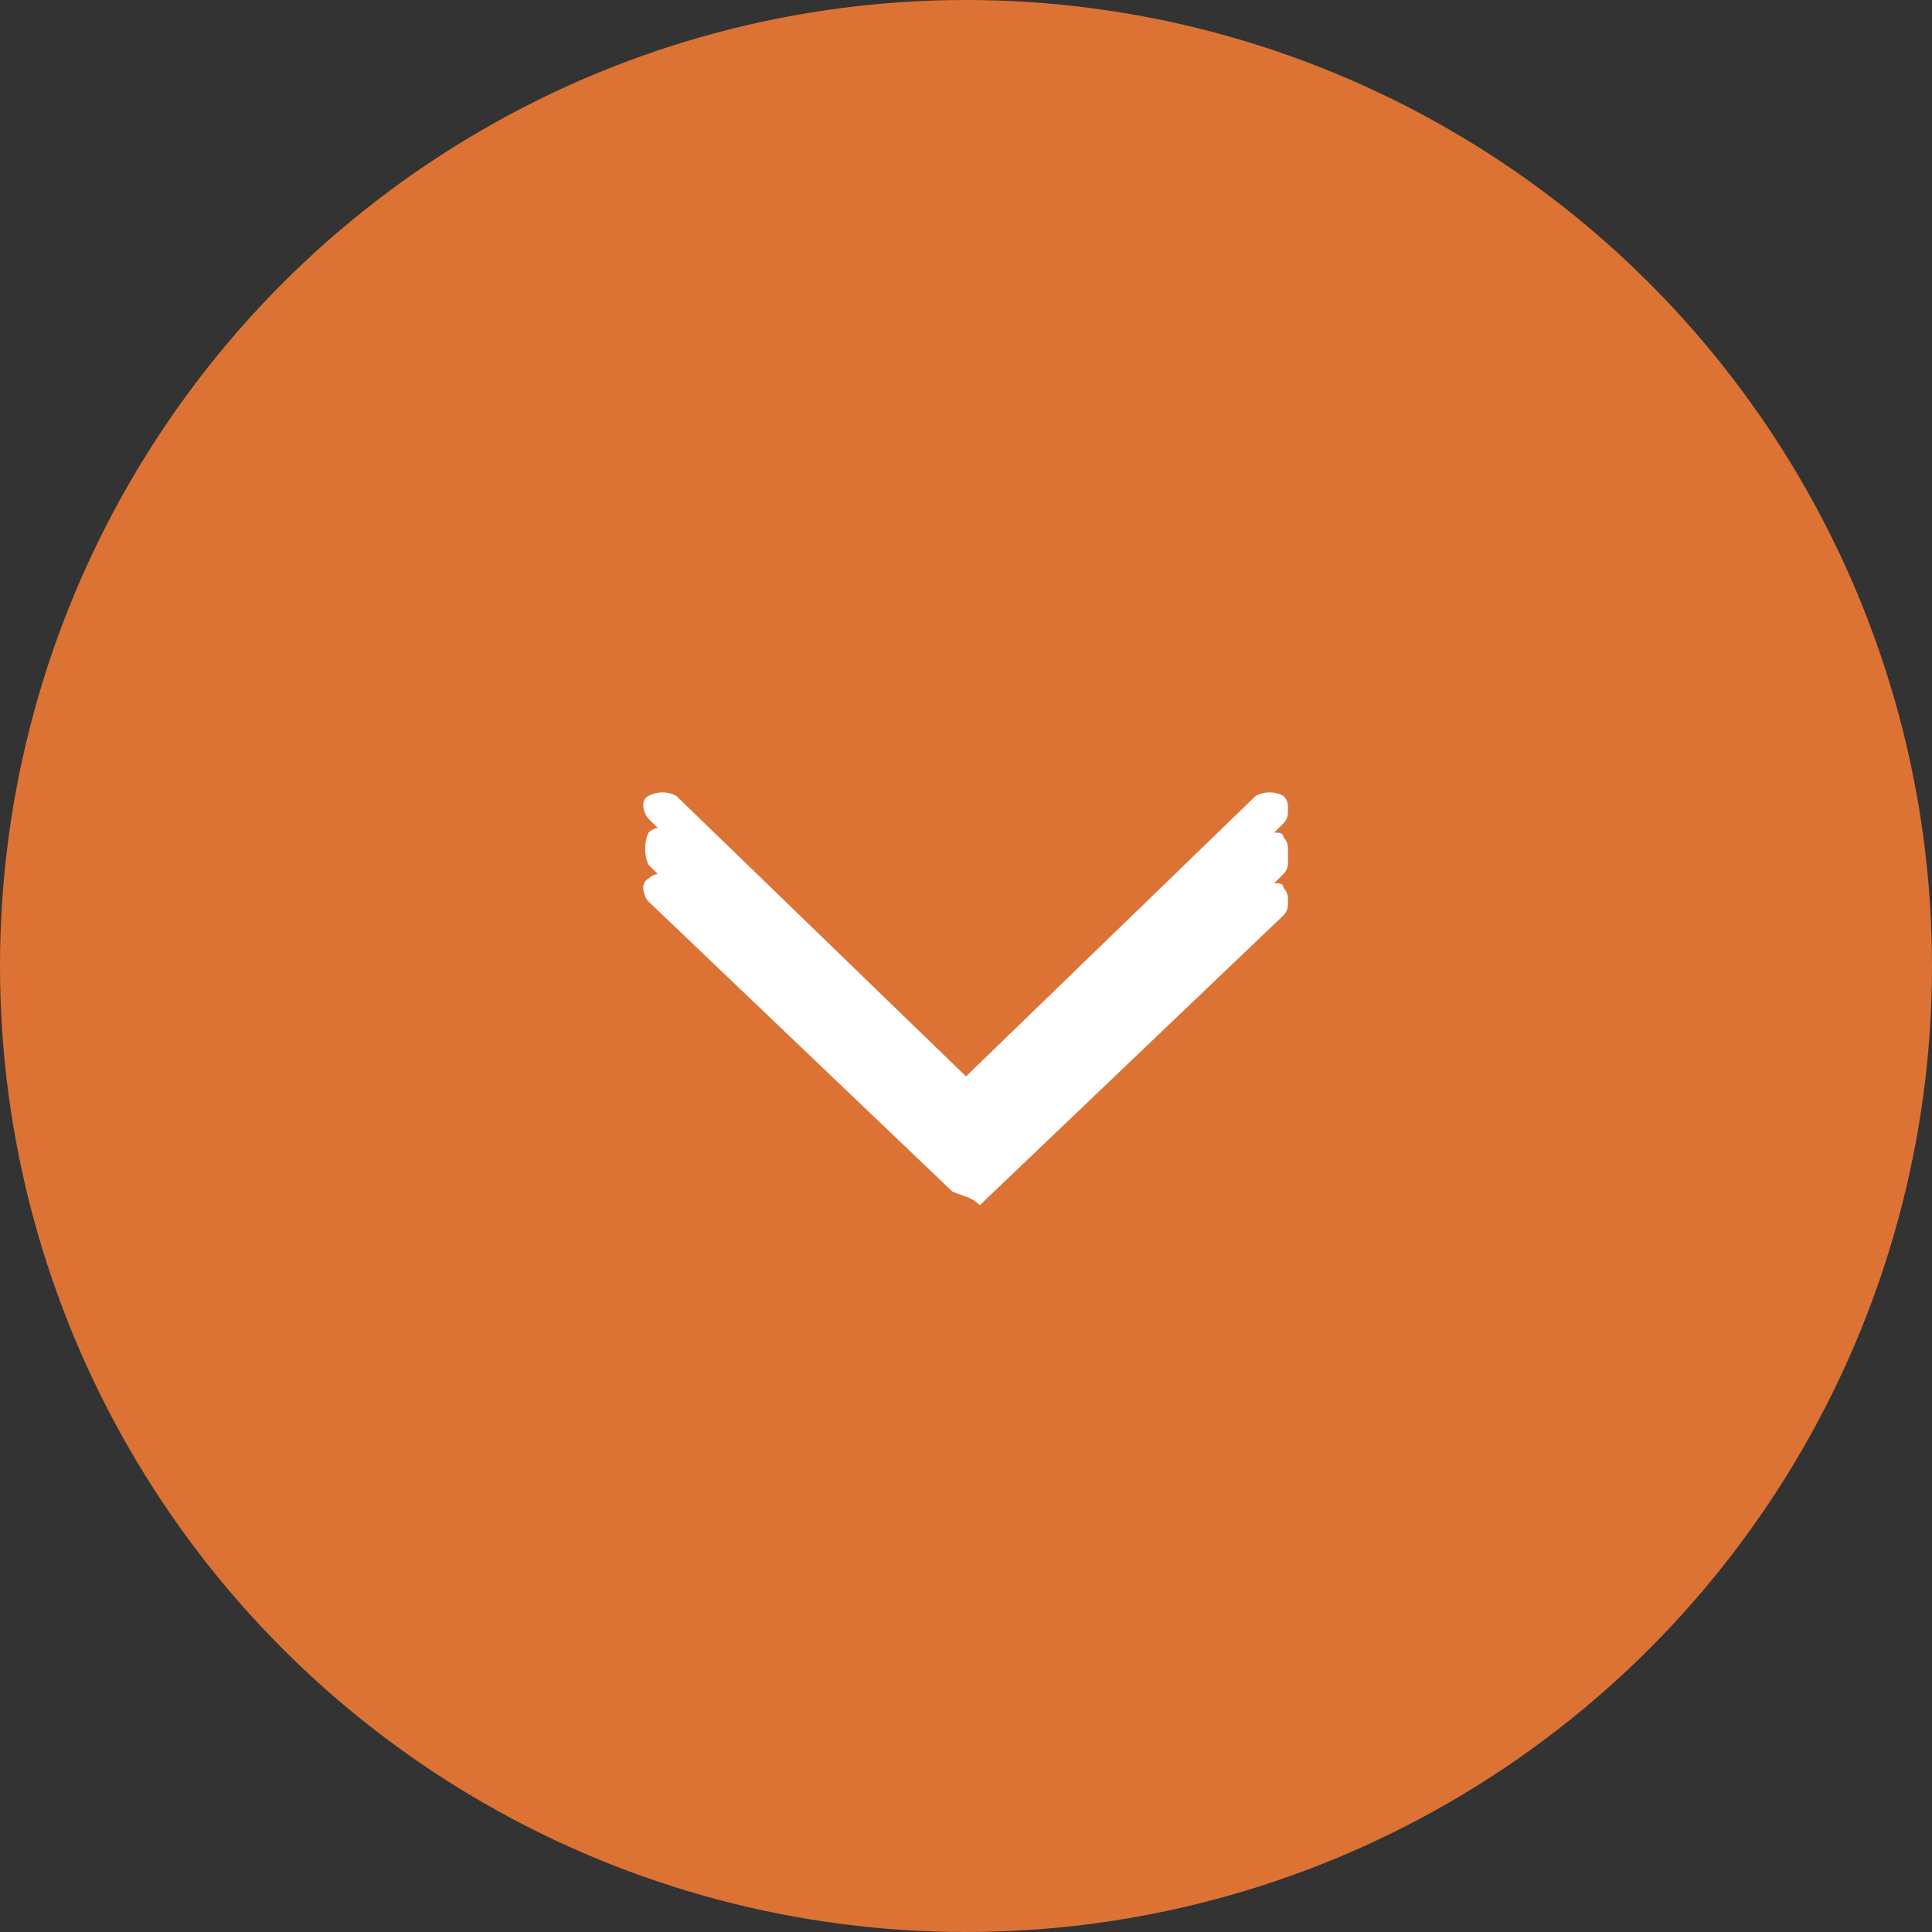
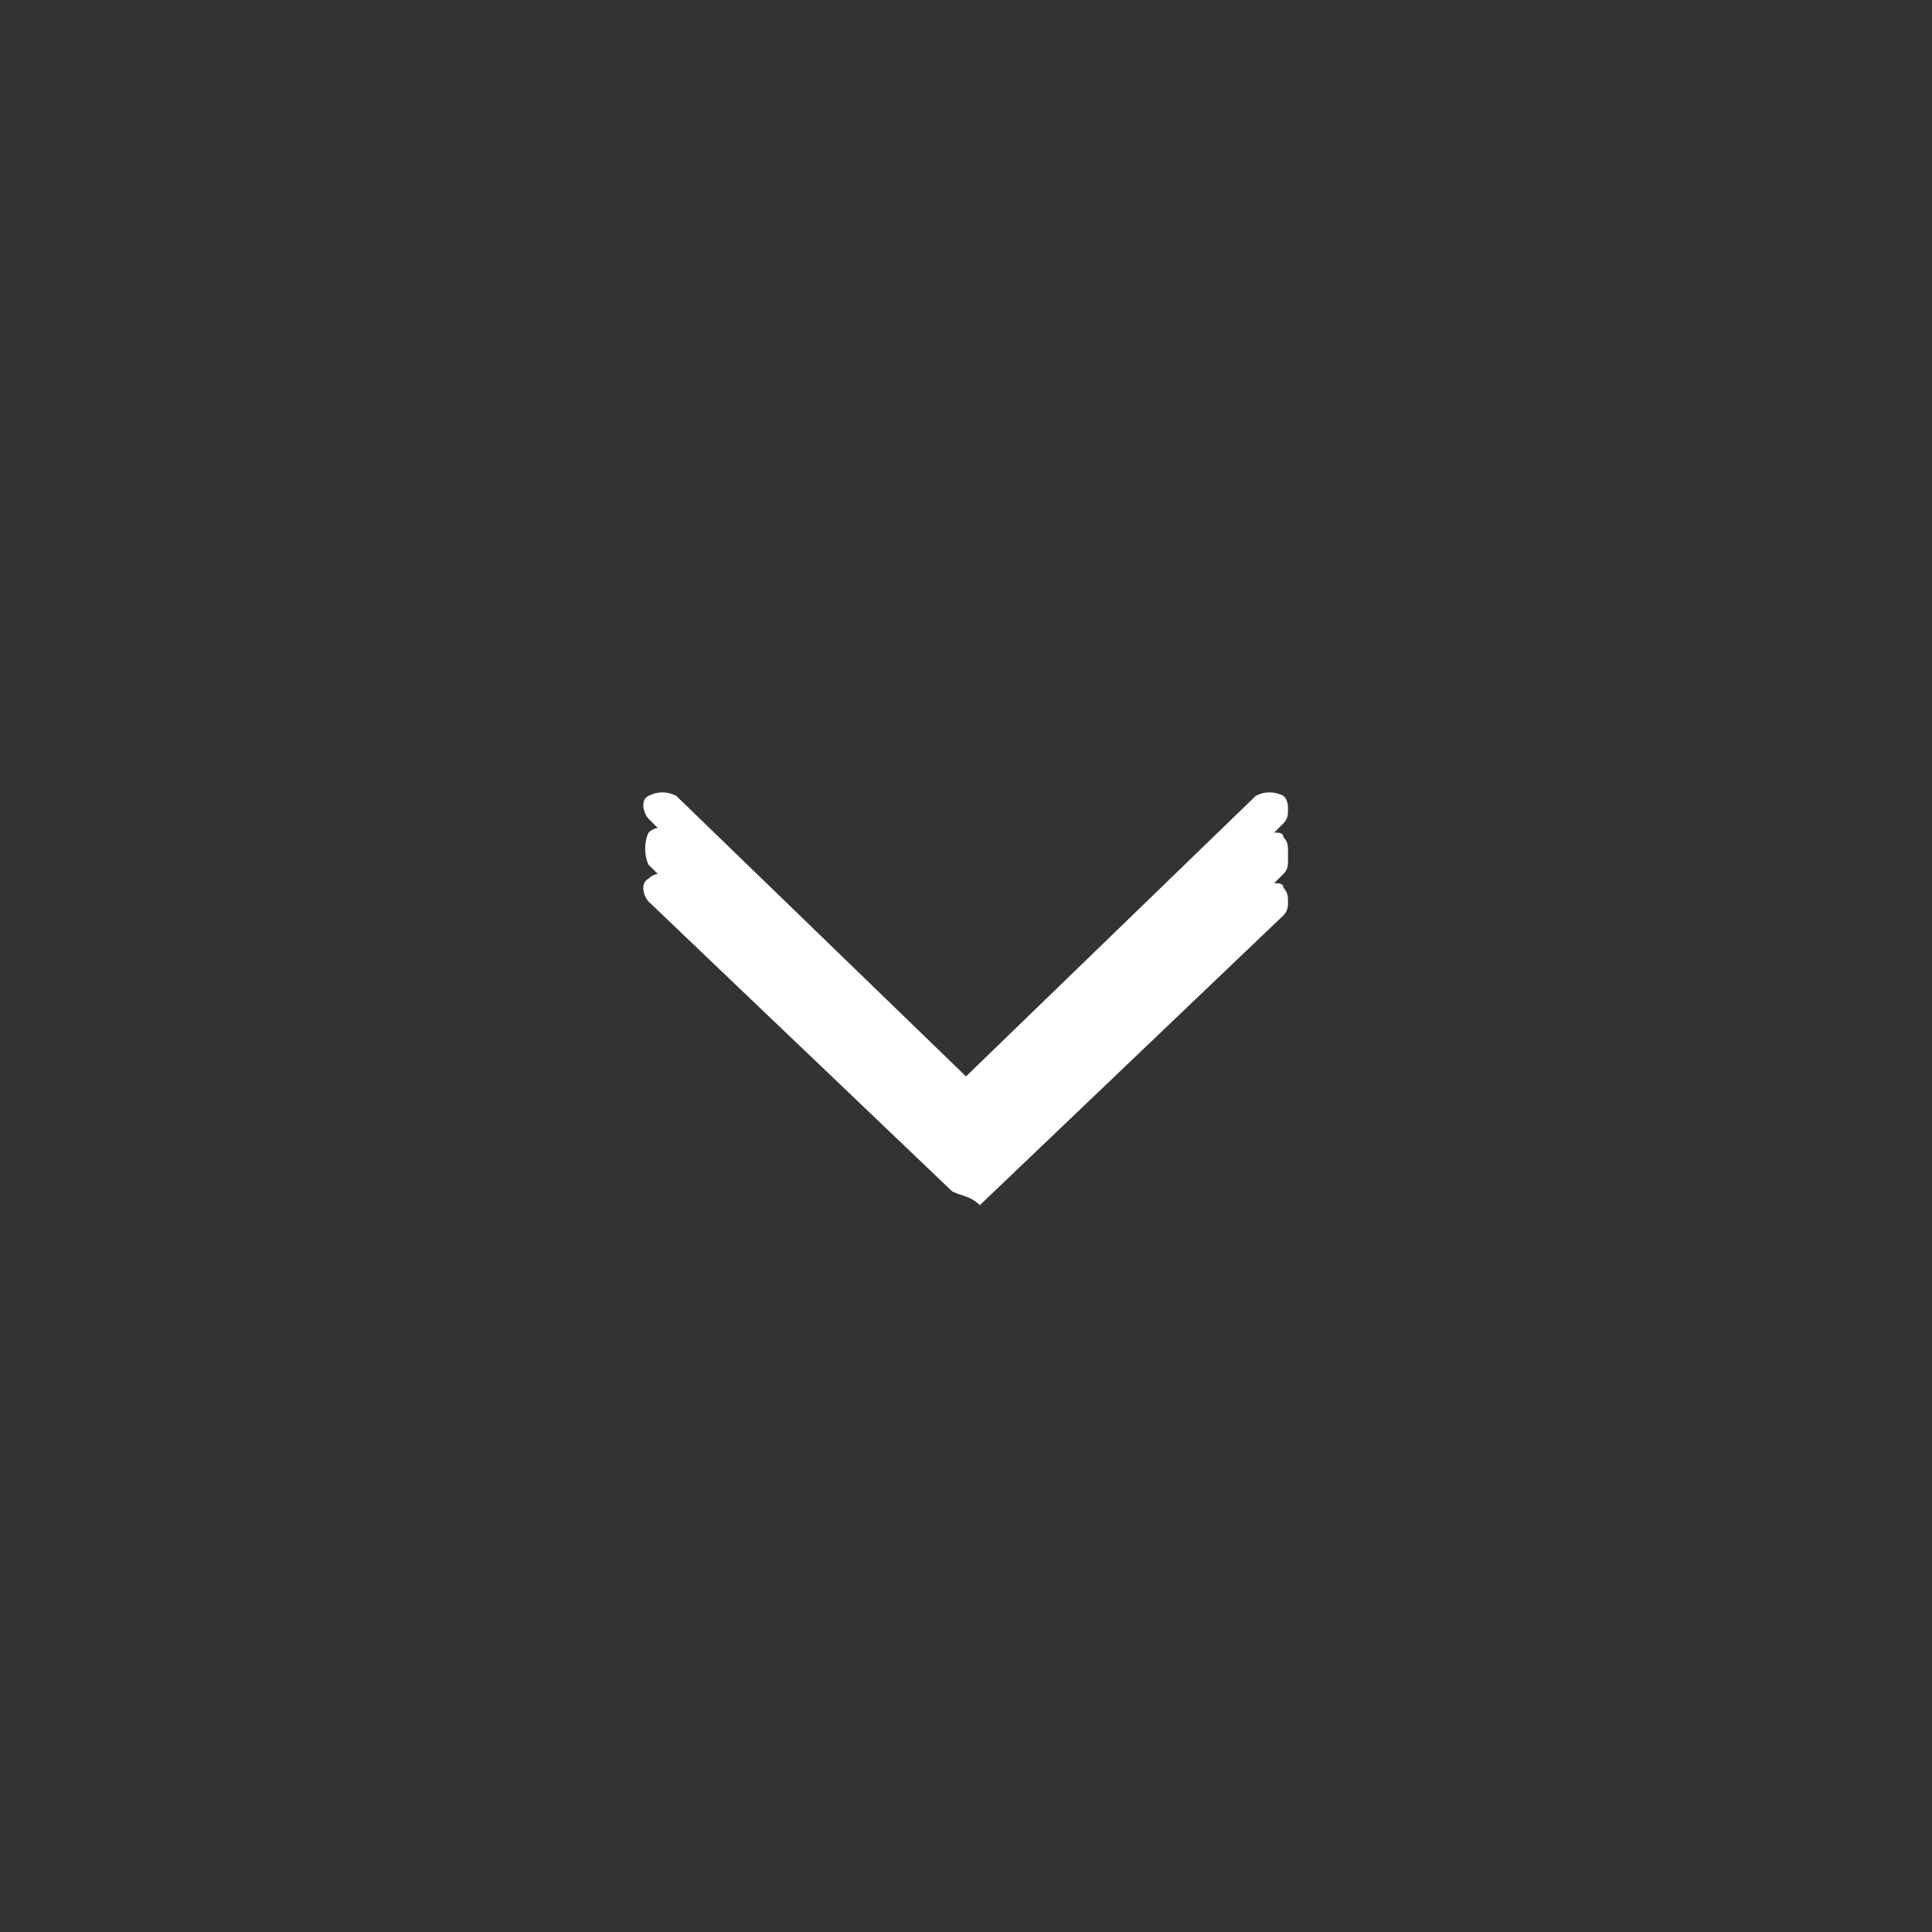
<svg xmlns="http://www.w3.org/2000/svg" version="1.1" id="katman_1" x="0px" y="0px" width="42px" height="42px" viewBox="0 0 42 42" style="enable-background:new 0 0 42 42;" xml:space="preserve">
  <rect x="0" y="0" width="42" height="42" fill="#333333" stroke="none" />
  <style type="text/css">
	.st0{fill:#DC7335;}
	.st1{fill:#FFFFFF;}
</style>
  <g id="icon-scroll-down" transform="translate(-1858 -4114)">
-     <circle id="Ellipse_3" class="st0" cx="1879" cy="4135" r="21" />
    <g id="Group_72">
      <path id="Shape_1_copy_7" class="st1" d="M1878.7,4139.9l-6.6-6.3c-0.1-0.1-0.2-0.4,0-0.5c0,0,0,0,0,0c0.1-0.1,0.2-0.1,0.2-0.1    l-0.2-0.2c-0.1-0.2-0.1-0.5,0-0.7c0.1-0.1,0.2-0.1,0.2-0.1l-0.2-0.2c-0.1-0.1-0.2-0.4,0-0.5c0,0,0,0,0,0c0.2-0.1,0.4-0.1,0.6,0    l6.3,6.1l6.3-6.1c0.2-0.1,0.4-0.1,0.6,0c0.1,0.1,0.1,0.2,0.1,0.3c0,0.1,0,0.2-0.1,0.3l-0.2,0.2c0.1,0,0.2,0,0.2,0.1    c0.1,0.1,0.1,0.2,0.1,0.3c0,0,0,0,0,0.1c0,0,0,0,0,0.1c0,0.1,0,0.2-0.1,0.3l-0.2,0.2c0.1,0,0.2,0,0.2,0.1c0.1,0.1,0.1,0.2,0.1,0.3    c0,0.1,0,0.2-0.1,0.3l-6.6,6.3C1879.1,4140,1878.9,4140,1878.7,4139.9L1878.7,4139.9z" />
    </g>
  </g>
</svg>